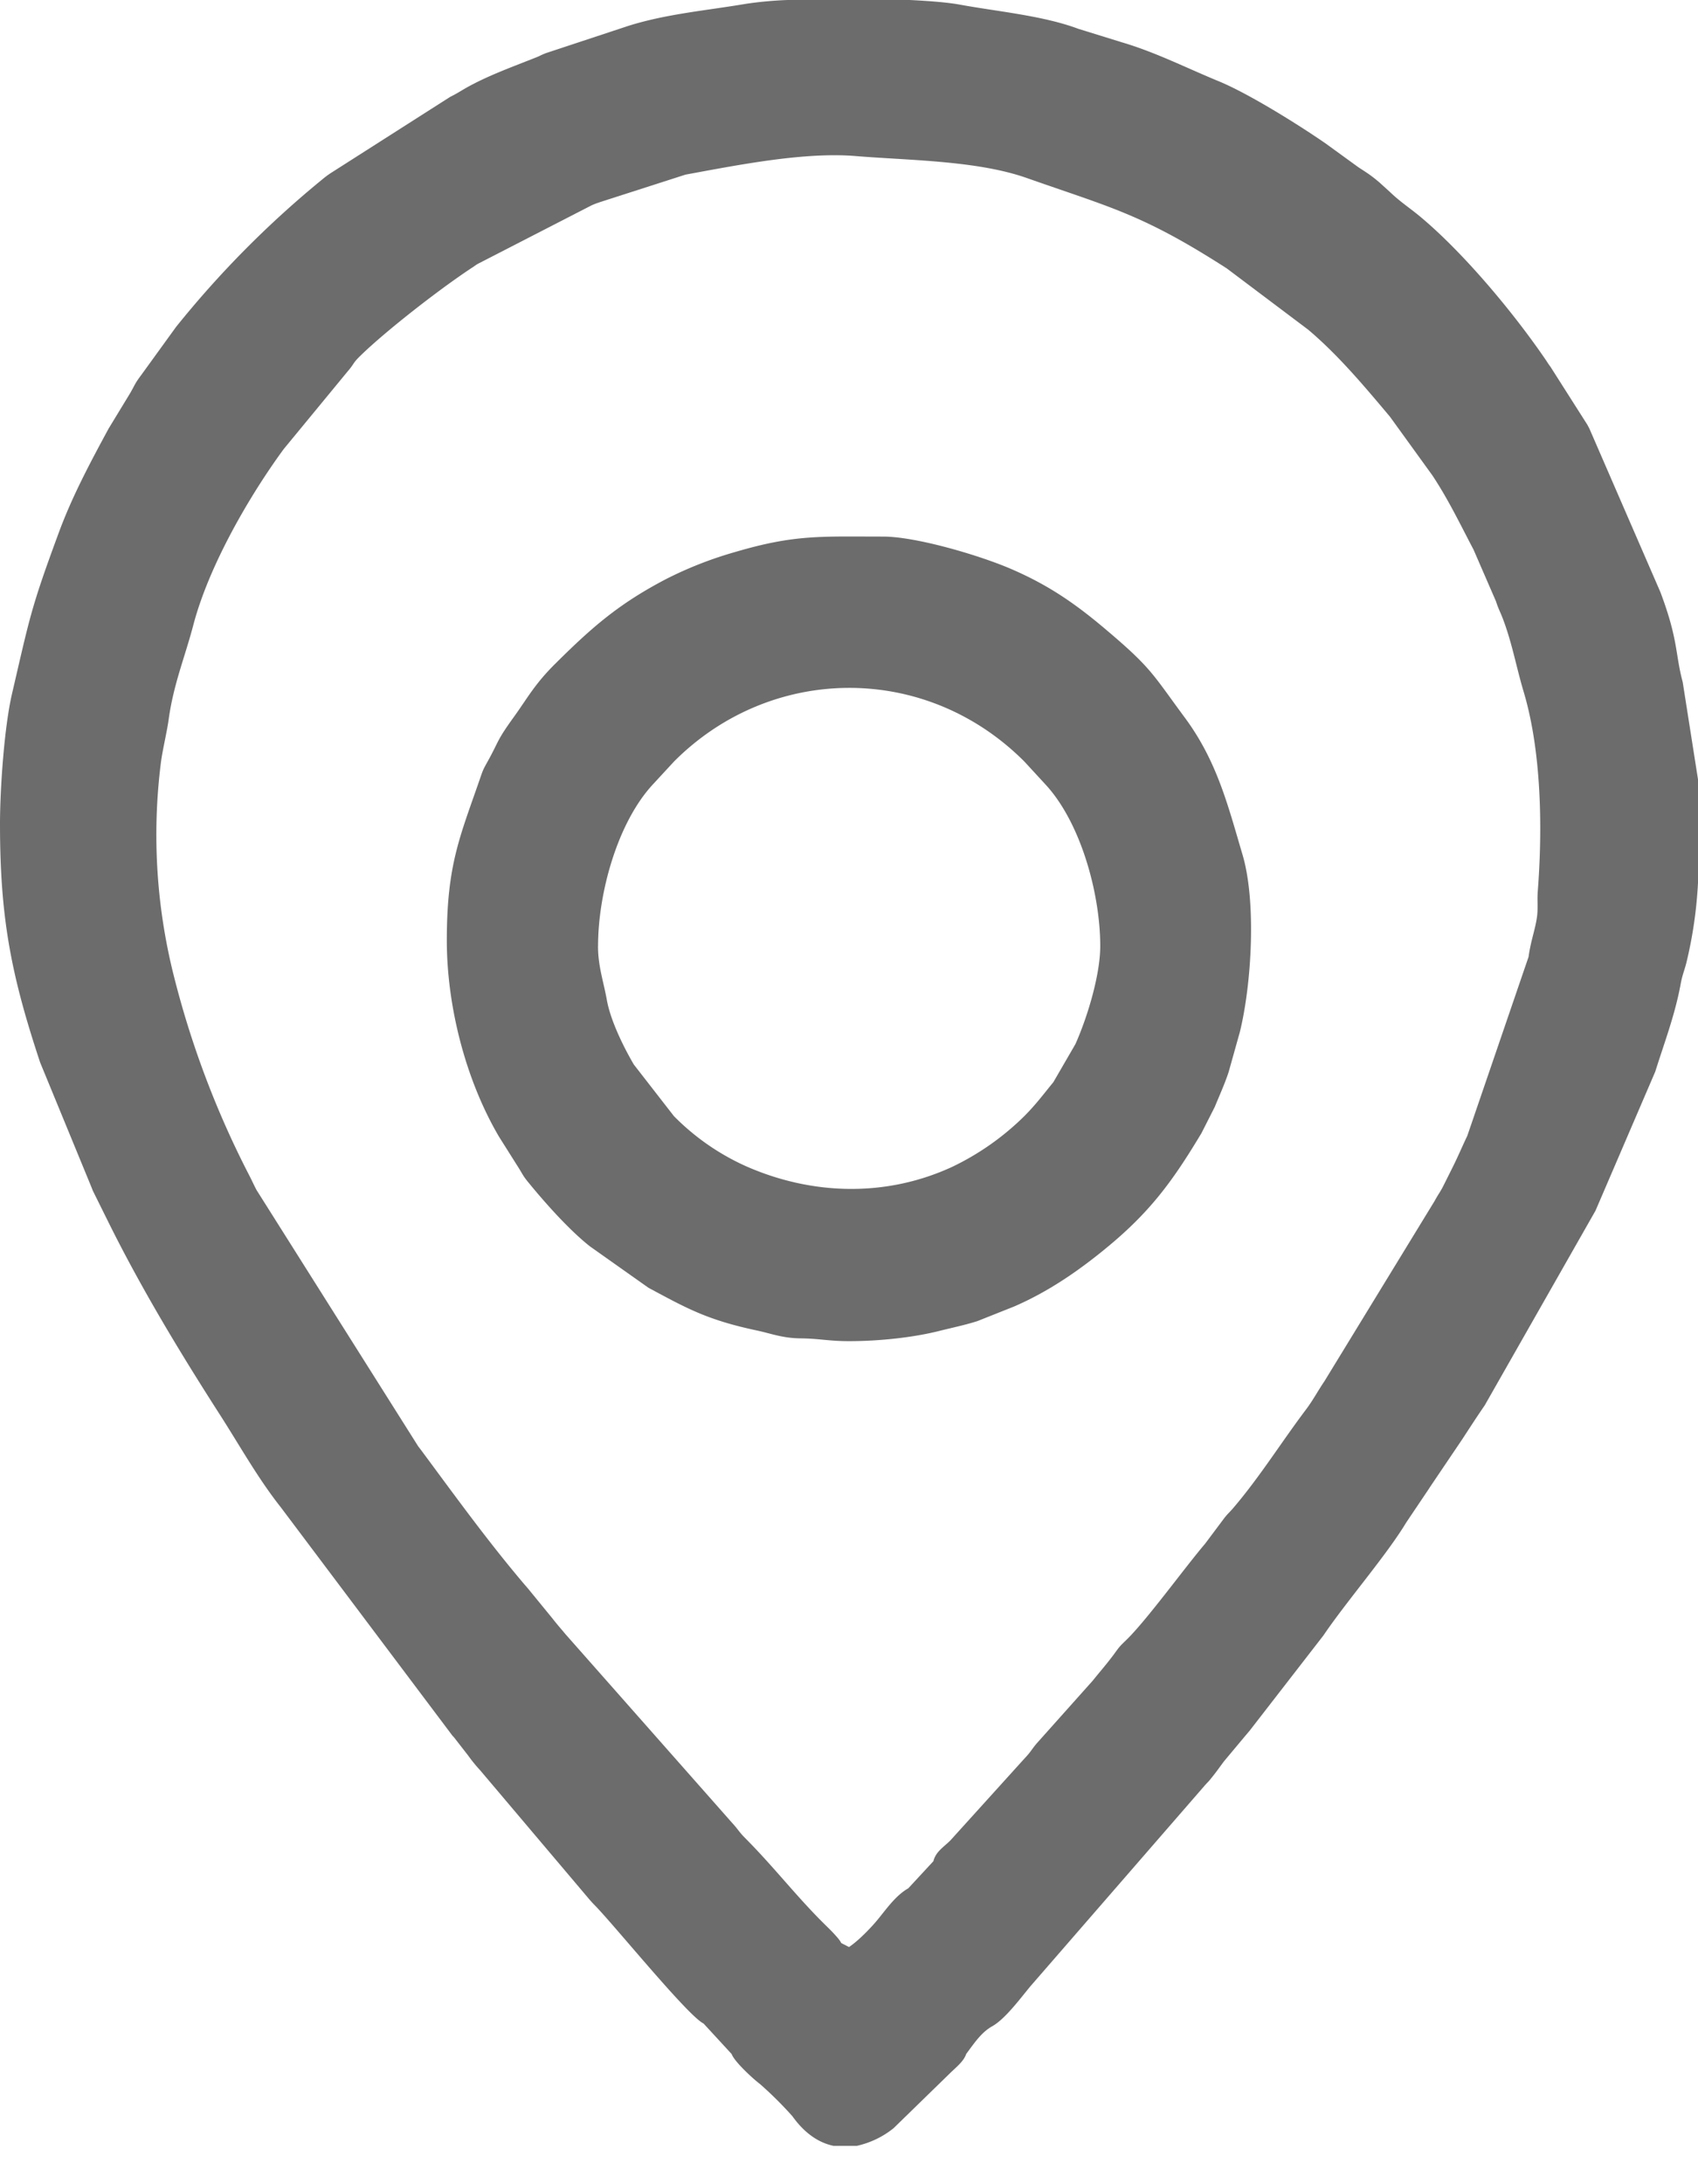
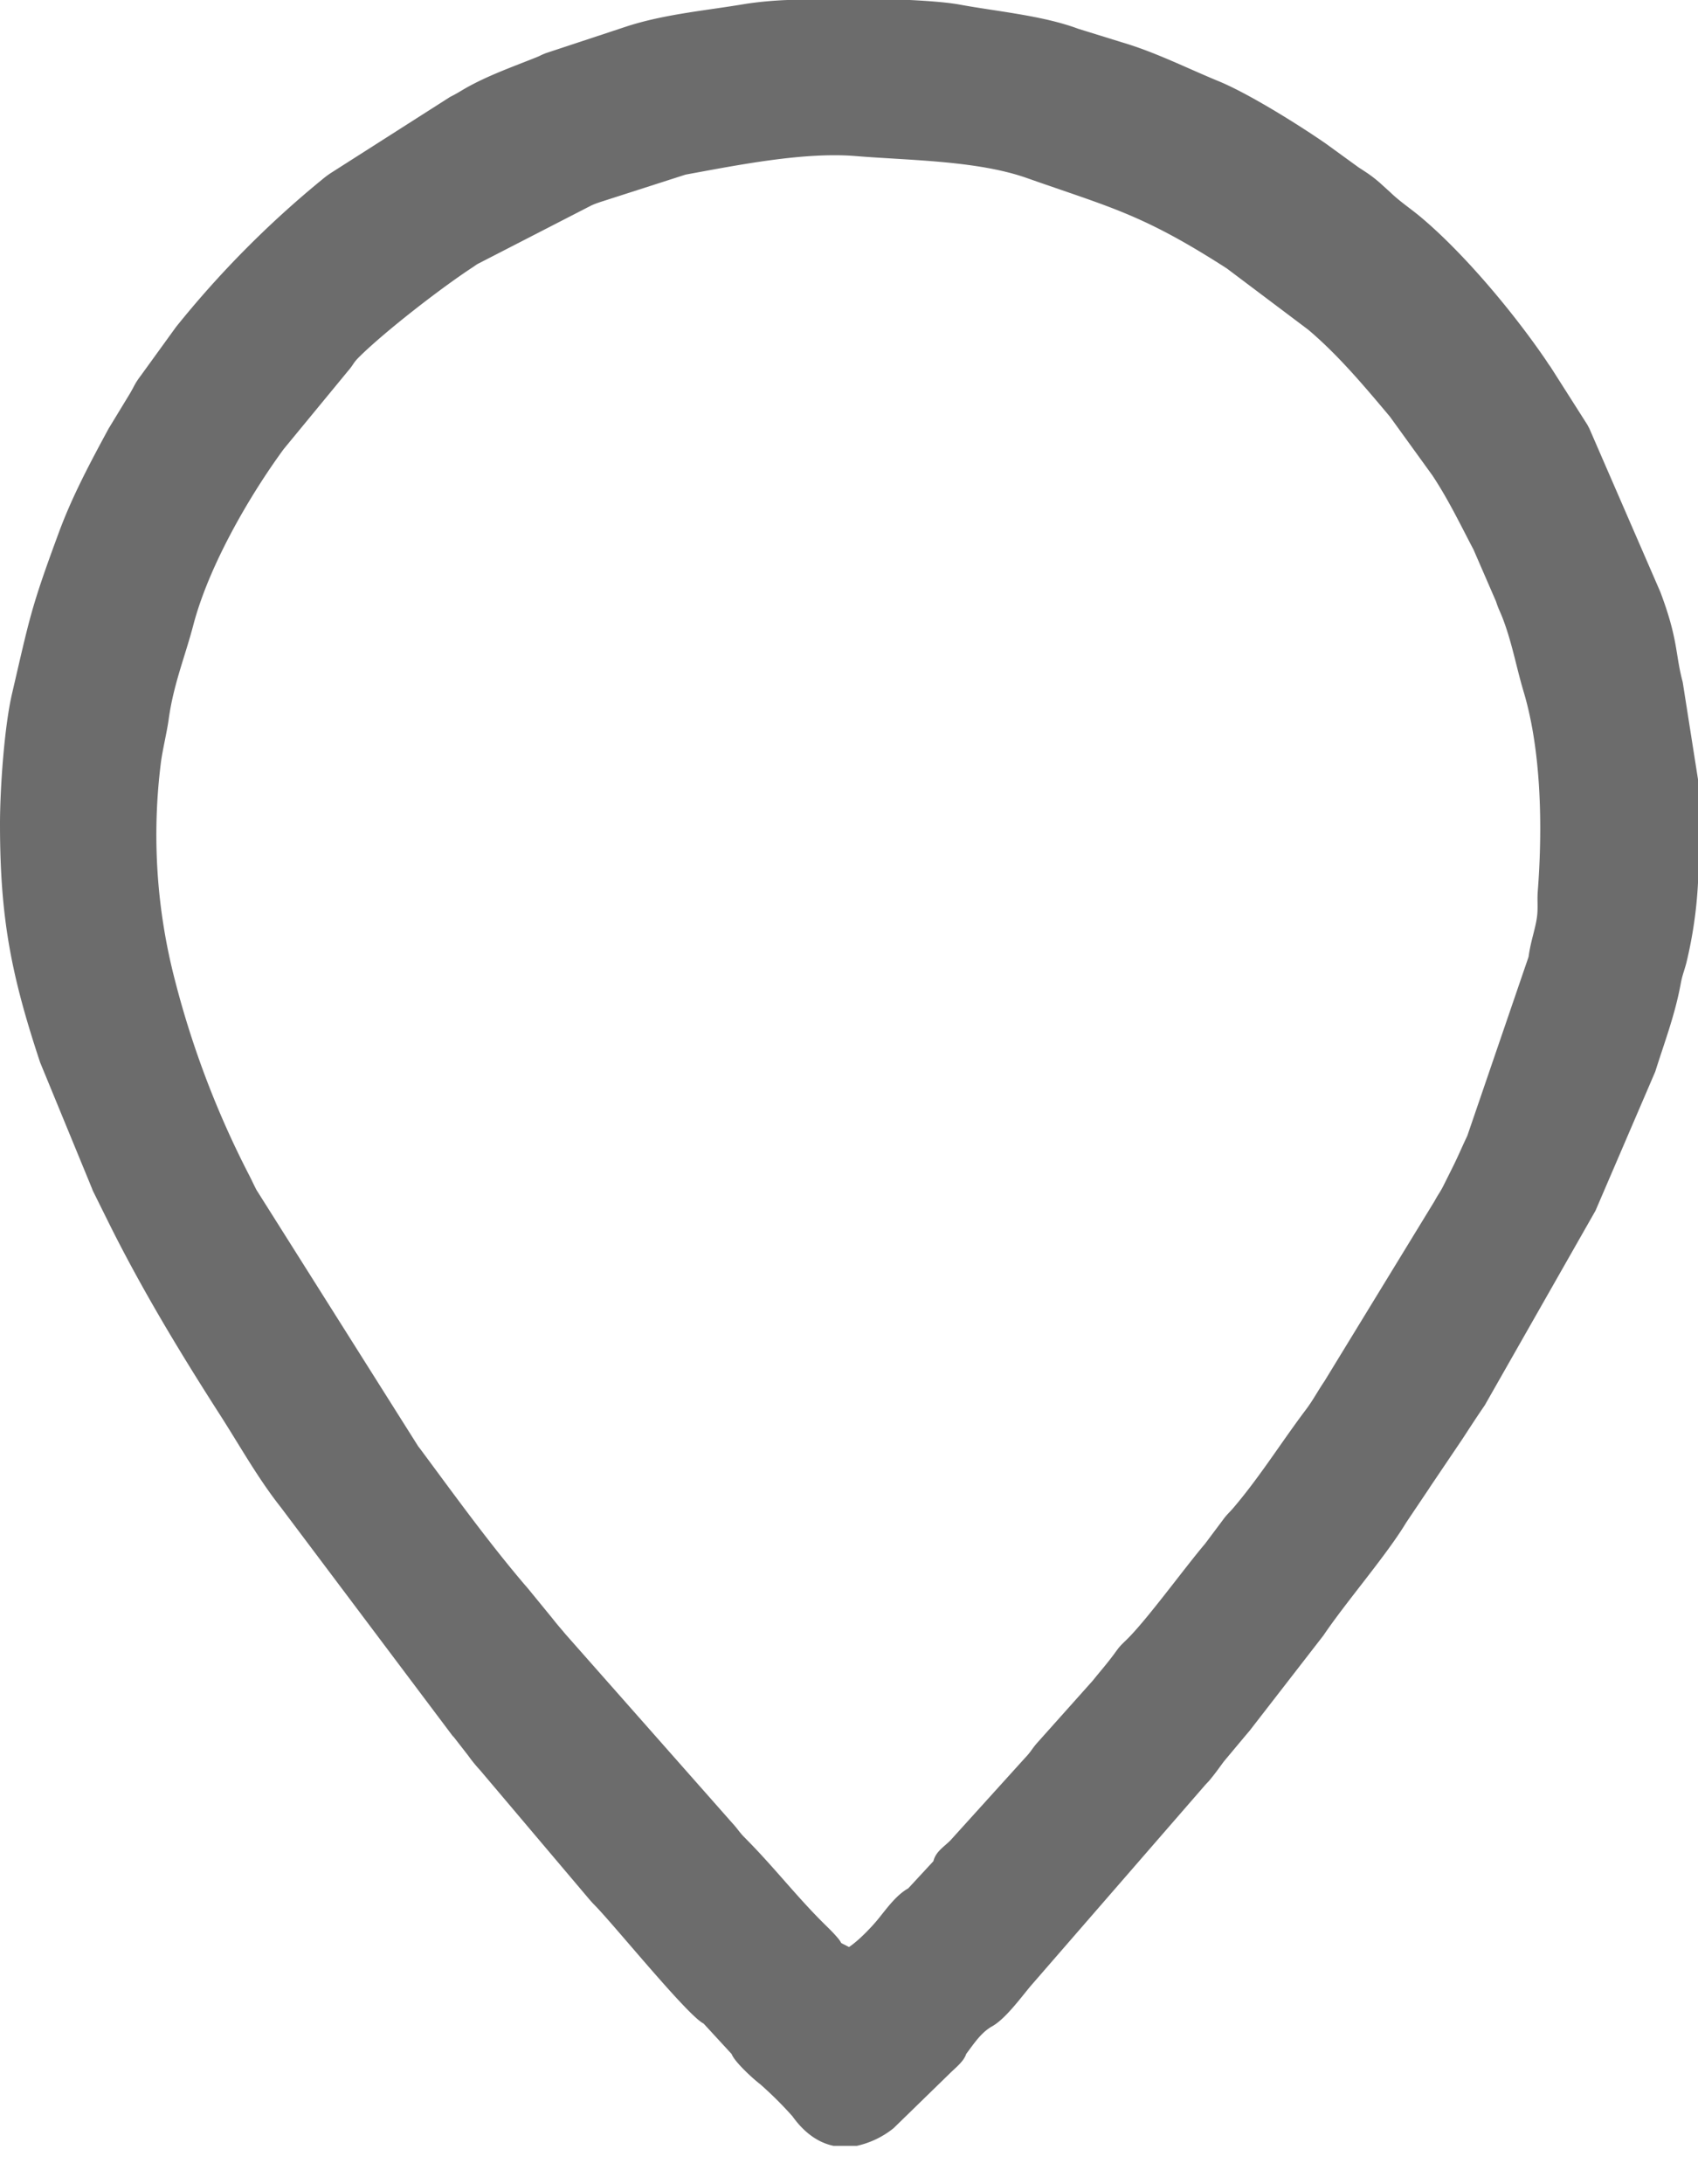
<svg xmlns="http://www.w3.org/2000/svg" width="28" height="36" fill="none" viewBox="0 0 28 36">
  <path fill="#6C6C6C" fill-rule="evenodd" d="m15.392 30.676-.414.447c-.193.11-.335.305-.482.488-.122.153-.34.377-.496.48-.211-.111-.065-.015-.211-.179-.076-.085-.114-.12-.194-.199-.455-.449-.833-.94-1.29-1.4l-.048-.049c-.084-.091-.093-.12-.178-.212l-2.753-3.116a1.731 1.731 0 0 1-.044-.053 5.428 5.428 0 0 1-.178-.215l-.396-.484-.023-.027c-.006-.007-.015-.019-.023-.026-.61-.716-1.16-1.478-1.723-2.237l-.043-.056-2.667-4.226c-.053-.102-.08-.166-.13-.261a15.224 15.224 0 0 1-1.212-3.186 9.514 9.514 0 0 1-.233-3.602c.027-.207.098-.493.127-.704.08-.58.265-1.02.405-1.55.258-.988.93-2.14 1.492-2.907l1.06-1.287c.092-.105.08-.125.173-.22.418-.417 1.353-1.143 1.884-1.49l.058-.04a.401.401 0 0 1 .03-.018l1.873-.963c.087-.037.075-.03.142-.054l1.407-.452c.868-.159 1.955-.376 2.804-.306.868.072 1.997.072 2.82.361 1.392.49 1.909.596 3.302 1.492l1.34 1.008c.493.415.93.936 1.35 1.436l.698.965c.265.399.457.802.68 1.226l.37.852c.047.143.06.148.111.28.156.408.221.795.347 1.216.295.992.31 2.266.23 3.293-.01.146.008.28-.014.425-.029.201-.101.382-.137.645l-1.01 2.949c-.093.195-.153.342-.249.533l-.13.26c-.069.141-.087.147-.16.281l-1.818 2.973c-.115.169-.189.315-.31.474-.4.531-.752 1.096-1.183 1.603-.082.097-.109.109-.182.21l-.293.391c-.338.397-.966 1.264-1.299 1.586-.112.108-.111.108-.204.236-.126.169-.22.273-.349.434l-.923 1.033c-.09.106-.093.135-.197.244l-1.231 1.36c-.113.11-.238.184-.276.337v.001ZM12.987 0h2.015c.346.017.642.042.829.077.616.113 1.368.18 1.951.398l.71.22c.558.163 1.076.427 1.607.645.492.203 1.311.714 1.761 1.025l.539.391c.117.077.18.114.289.202l.053.044.18.163c.171.165.33.264.512.417.717.602 1.53 1.579 2.054 2.346.047.069.029.048.08.117l.608.955.034.064 1.17 2.693c.3.796.242 1.012.369 1.486L28 12.846v1.704a7.14 7.14 0 0 1-.194 1.328c-.038.142-.067.2-.093.347-.095.51-.265.951-.418 1.438l-.985 2.291-1.827 3.209c-.131.19-.238.356-.37.558l-.532.788-.019.03-.374.556c-.323.537-.985 1.299-1.365 1.861l-1.217 1.57-.068.08-.356.426c-.074.099-.11.153-.189.252-.074.092-.044.055-.114.13l-2.887 3.323c-.171.206-.425.552-.643.667-.172.103-.277.262-.417.45-.04.124-.169.22-.28.33l-.917.893a1.476 1.476 0 0 1-.606.291h-.384c-.246-.051-.478-.208-.678-.488a6.206 6.206 0 0 0-.536-.532c-.104-.077-.42-.365-.466-.493l-.463-.503c-.252-.12-1.43-1.57-1.774-1.928-.056-.058-.063-.064-.117-.127l-1.794-2.12a2.428 2.428 0 0 1-.197-.242l-.235-.302-.024-.025-2.833-3.768c-.377-.476-.68-1.023-1.009-1.534-.663-1.033-1.3-2.088-1.845-3.19l-.243-.49c-.02-.049-.007-.022-.028-.07l-.014-.035-.827-2.009C.187 16.08 0 15.142 0 13.582c0-.585.071-1.601.198-2.147.296-1.272.31-1.407.77-2.652.222-.603.519-1.157.823-1.719l.351-.577c.088-.15.074-.155.185-.303l.575-.794a16.394 16.394 0 0 1 2.41-2.431c.049-.041.088-.07.14-.105l1.971-1.257c.123-.061.173-.098.282-.159.353-.196.745-.336 1.126-.488.095-.037.06-.03.17-.074l1.362-.45c.63-.198 1.29-.253 1.937-.363A6.27 6.27 0 0 1 12.987 0Z" clip-rule="evenodd" />
-   <path fill="#6C6C6C" fill-rule="evenodd" d="M9.862 15.592c0-.866.318-2.038.912-2.672l.34-.368c1.594-1.6 4.143-1.638 5.778 0l.339.368c.593.633.912 1.814.912 2.672 0 .486-.218 1.19-.41 1.618l-.363.626c-.172.21-.288.368-.478.559a4.374 4.374 0 0 1-1.19.837c-1.092.504-2.31.468-3.393-.007a3.92 3.92 0 0 1-1.197-.83l-.66-.849c-.172-.293-.386-.73-.445-1.064-.056-.31-.146-.558-.146-.891v.001Zm-2.494-.094c0 1.09.312 2.307.863 3.241l.328.52c.067.109.068.124.151.226.286.35.676.787 1.017 1.057l.966.683c.633.34.97.531 1.792.705.23.049.416.126.718.129.312.003.457.046.8.046.49 0 1.05-.059 1.48-.167.239-.06.426-.097.636-.164l.606-.241c.551-.239 1.04-.572 1.5-.949.724-.591 1.098-1.095 1.567-1.874l.018-.029.222-.438c.072-.176.166-.383.228-.573l.186-.663c.195-.798.273-2.146.043-2.921-.24-.81-.42-1.54-.95-2.256-.538-.727-.548-.815-1.29-1.443-.507-.43-.95-.74-1.58-1.011-.522-.225-1.566-.532-2.104-.532-1.028 0-1.454-.036-2.431.251a6.322 6.322 0 0 0-1.152.45c-.782.409-1.219.793-1.817 1.386-.344.34-.455.556-.682.873-.304.42-.245.392-.438.74-.073.132-.078.137-.131.293-.332.96-.546 1.42-.546 2.66Z" clip-rule="evenodd" />
</svg>